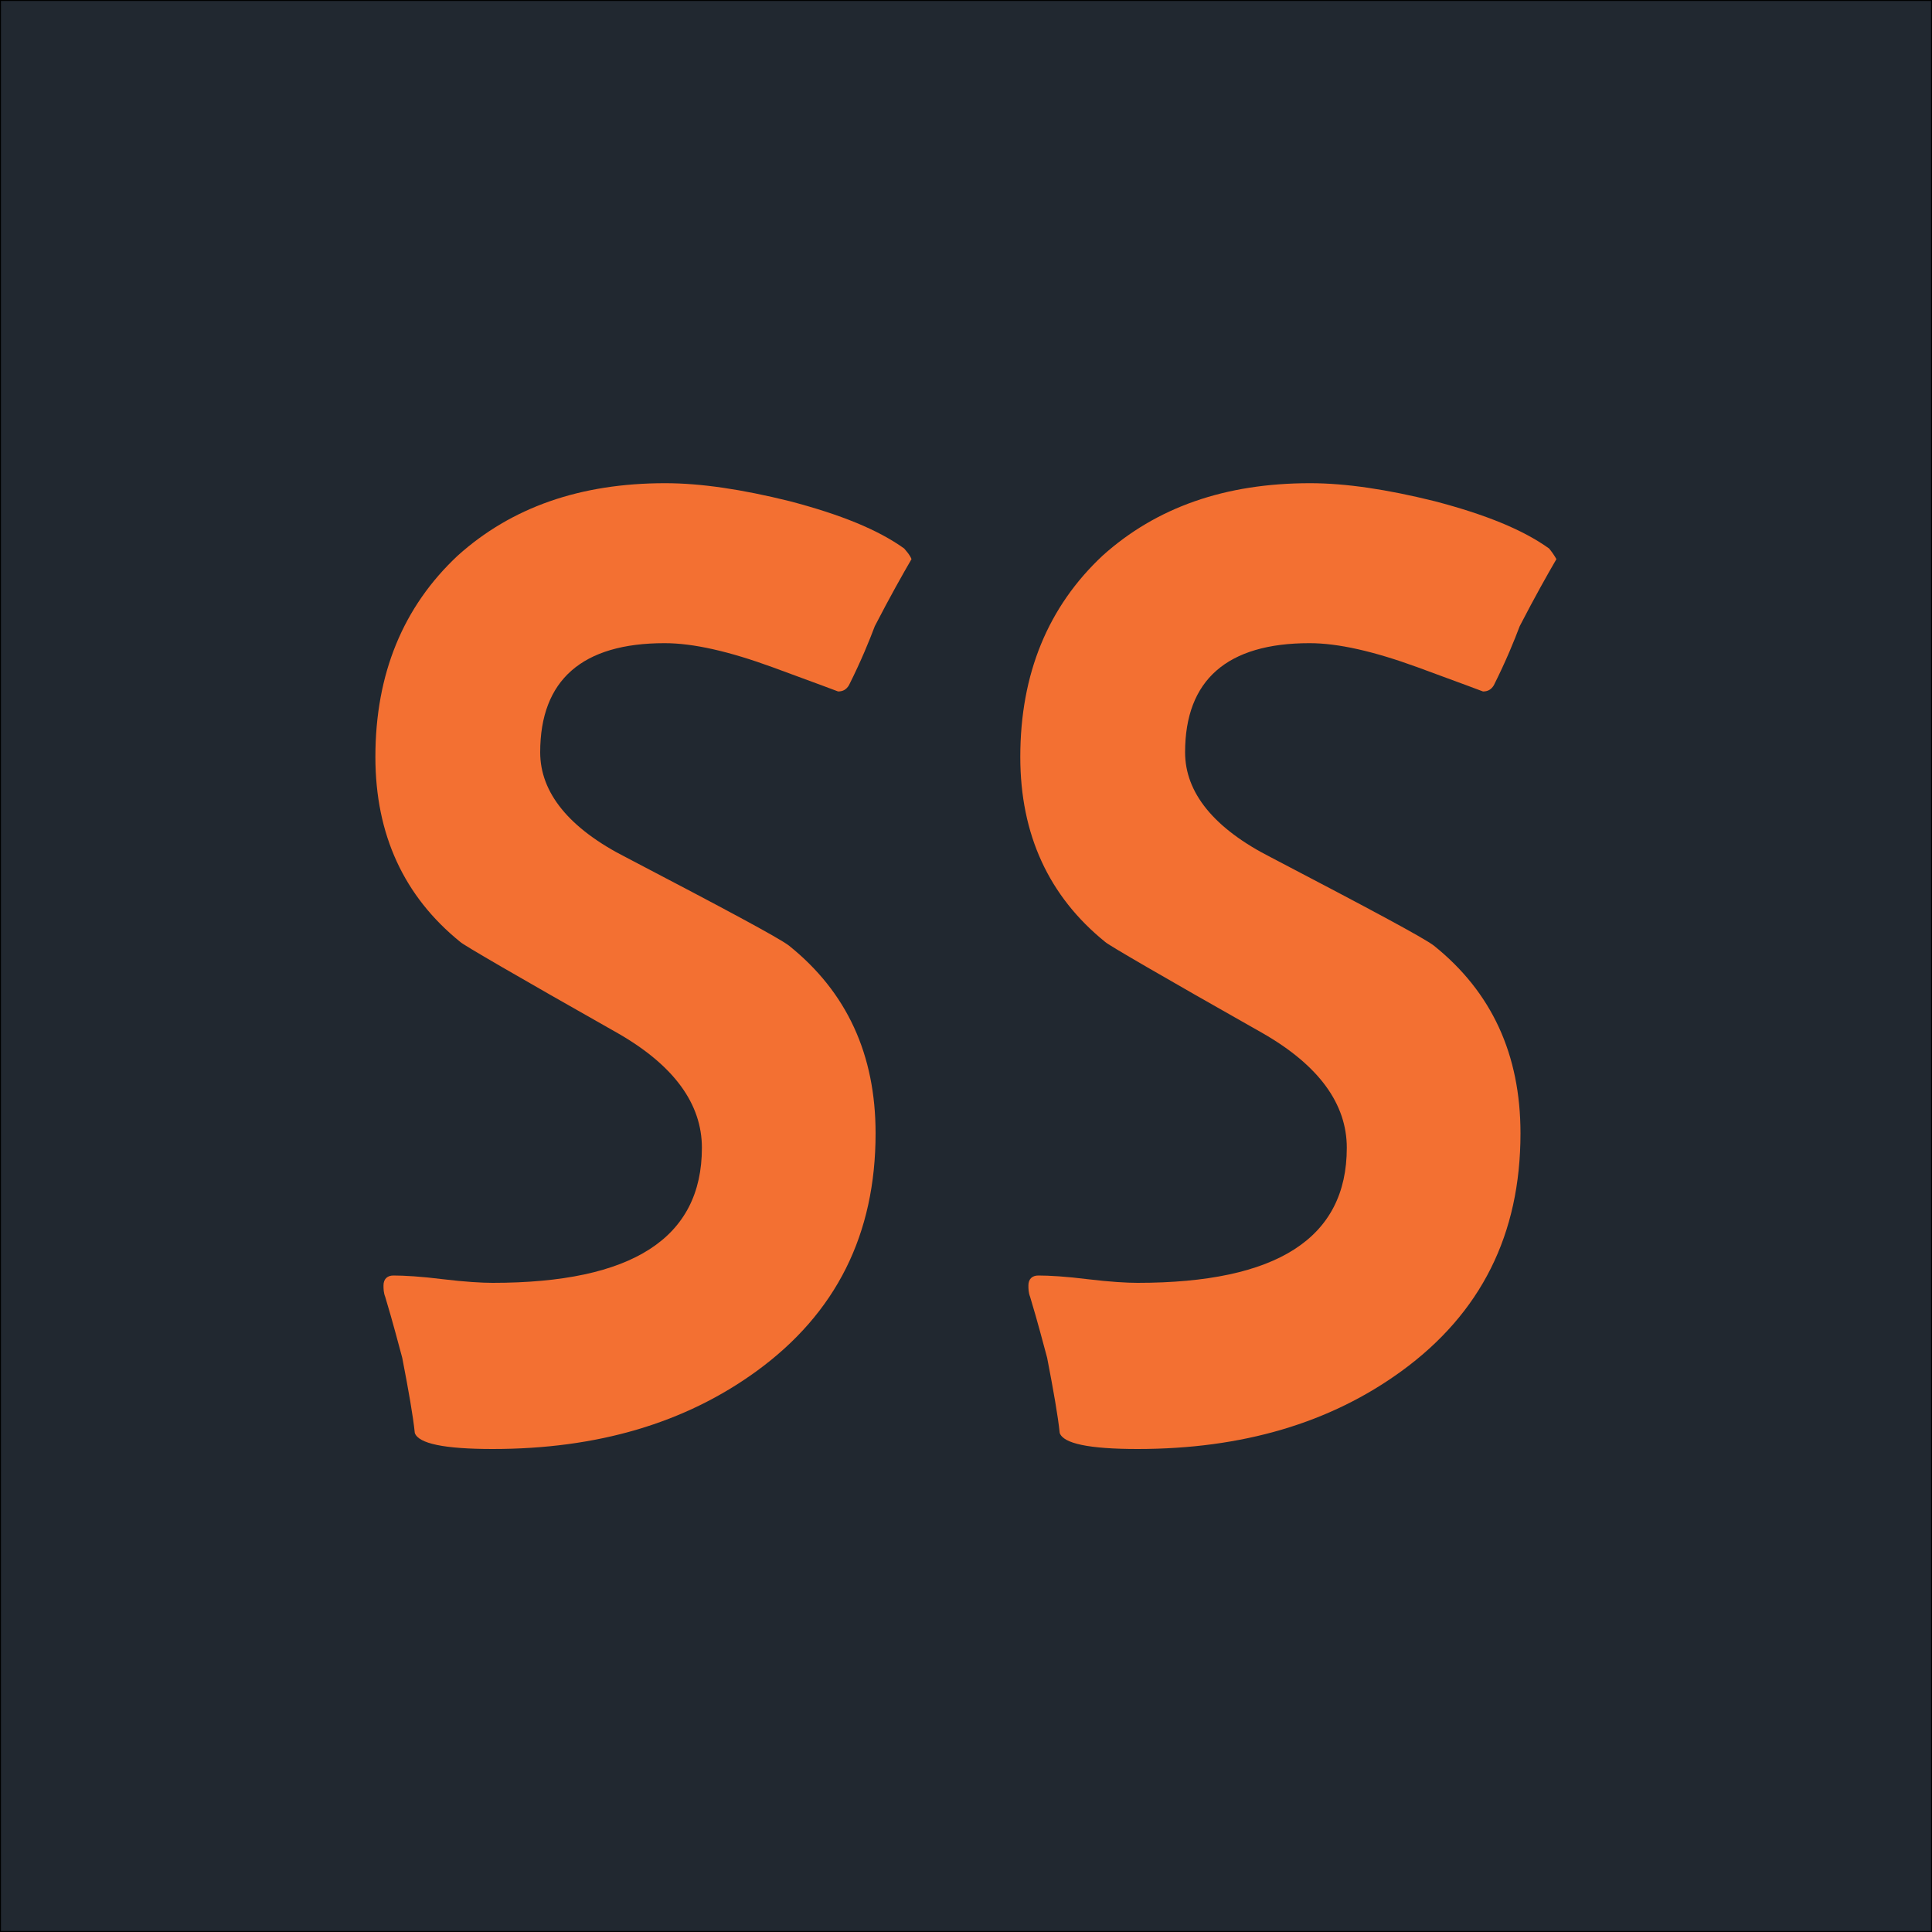
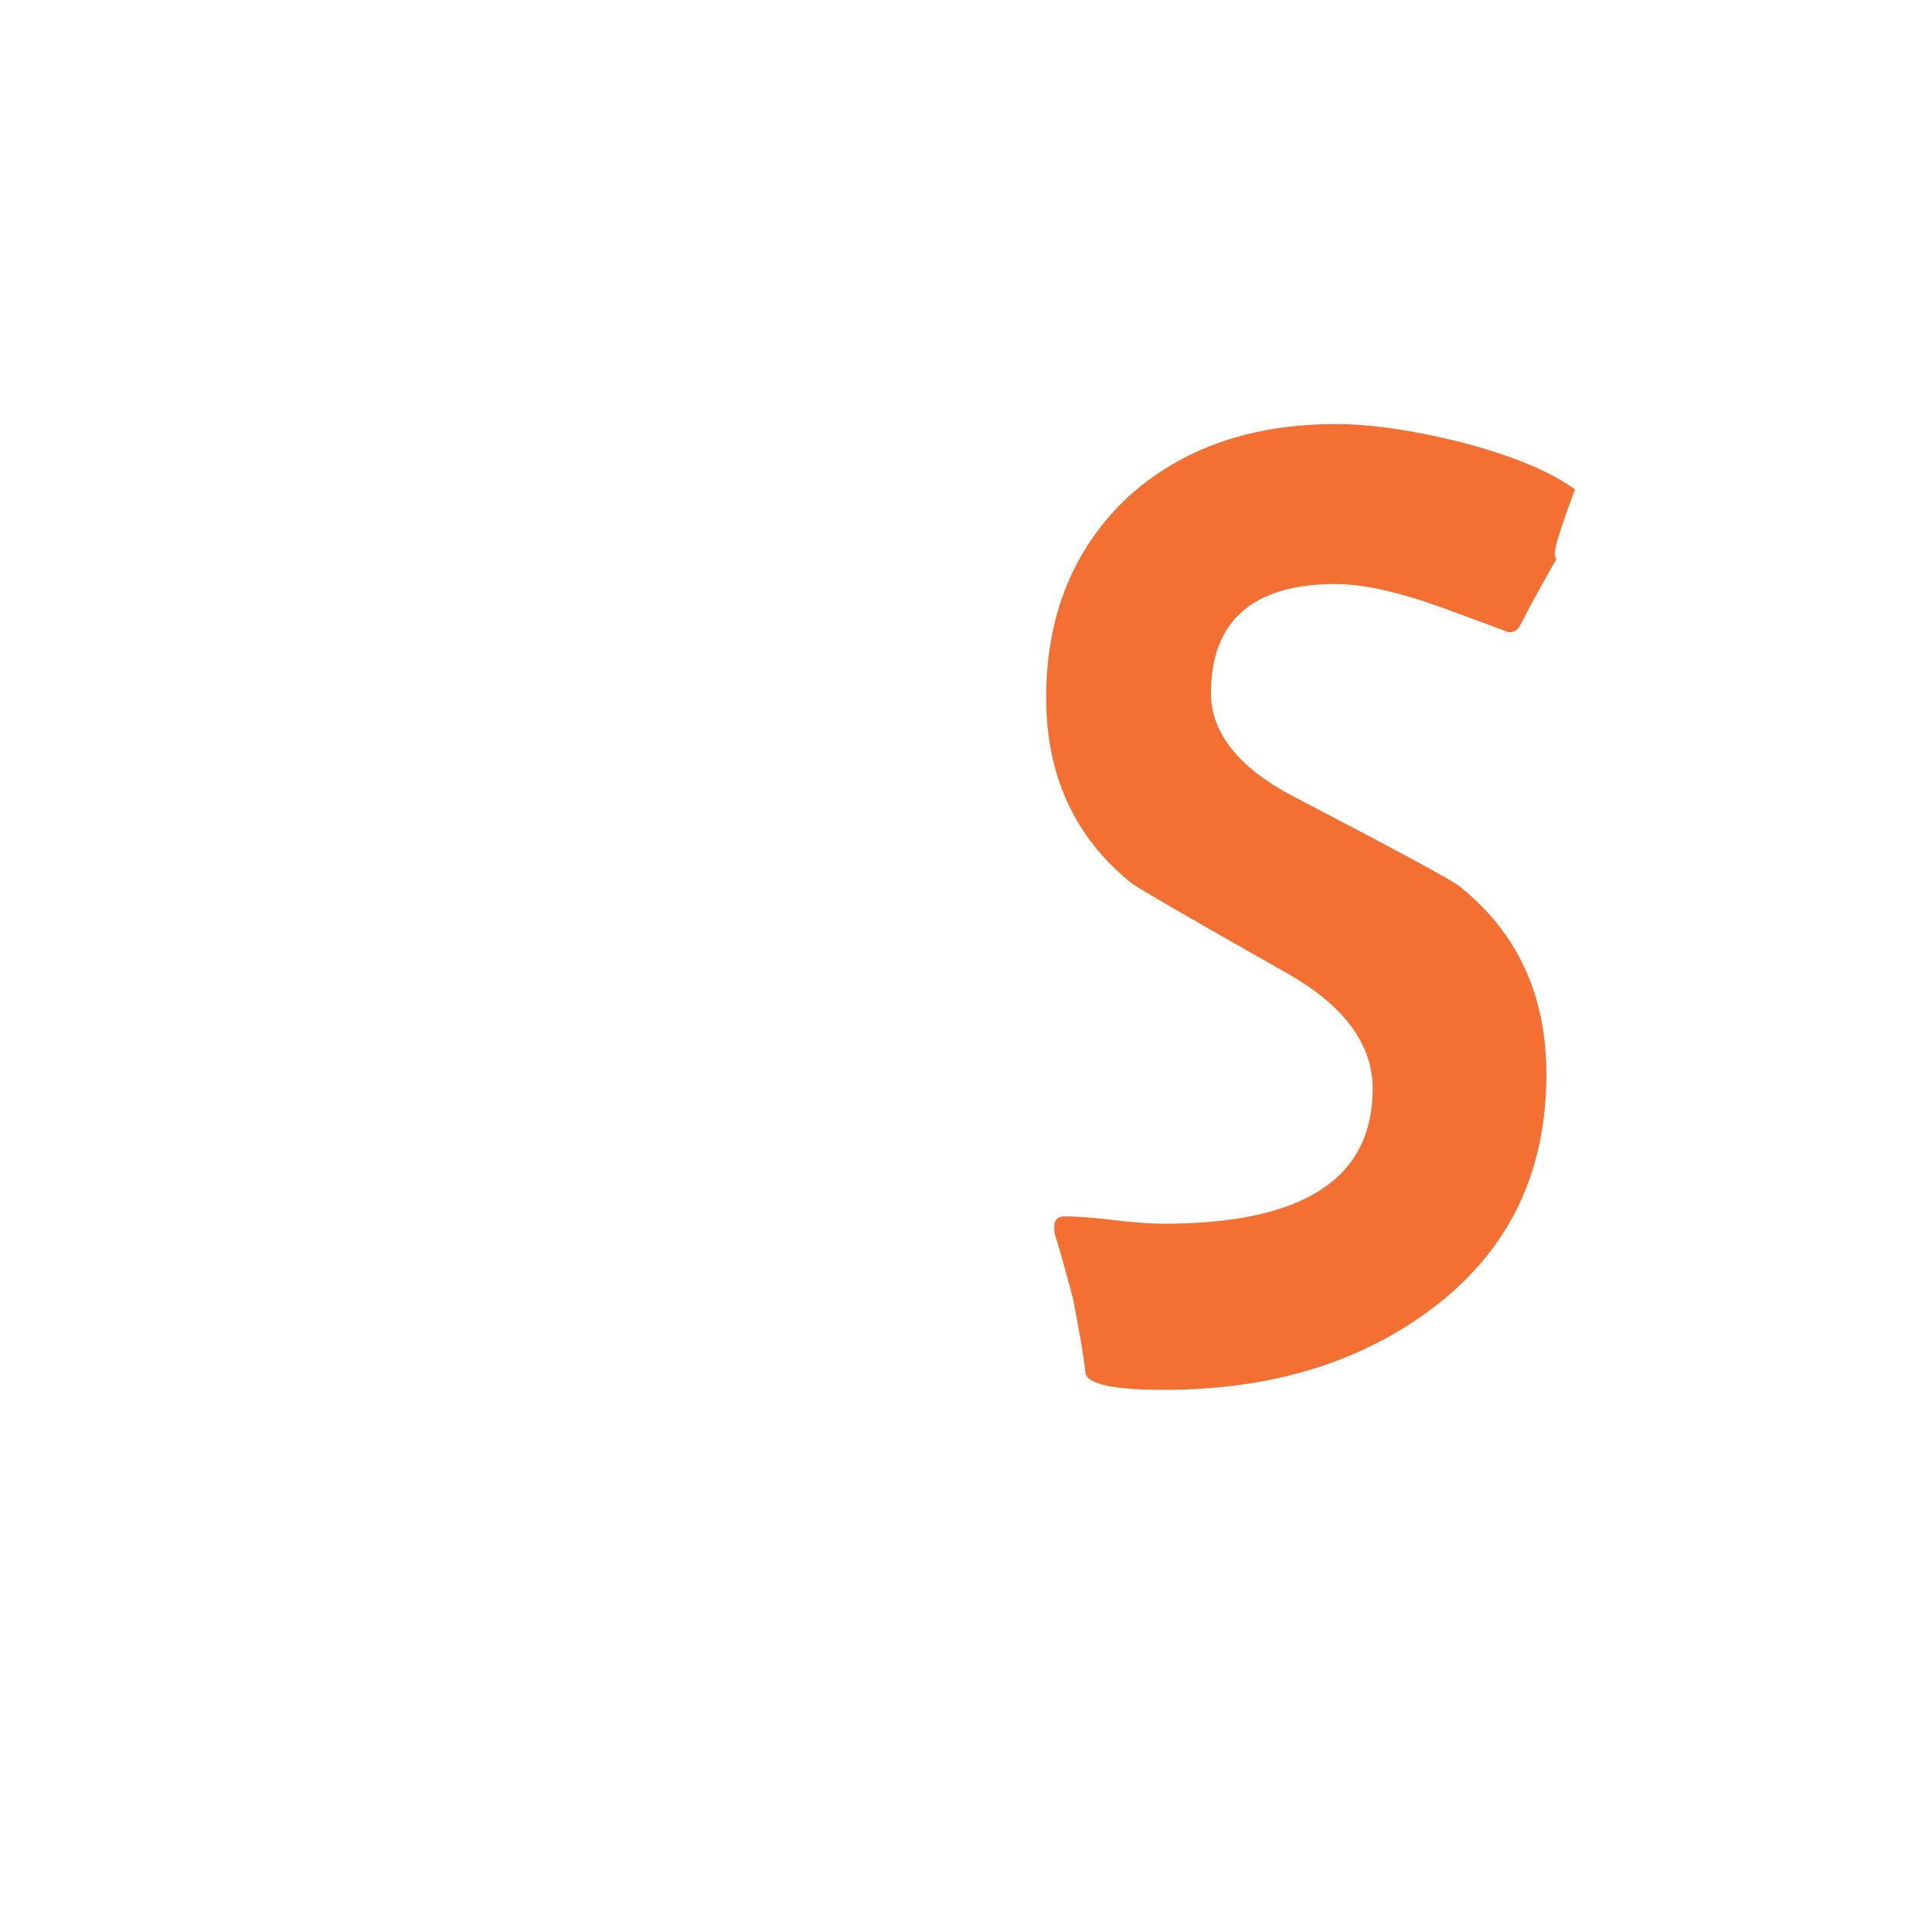
<svg xmlns="http://www.w3.org/2000/svg" version="1.1" id="Layer_1" x="0px" y="0px" viewBox="0 0 1000 1000" style="enable-background:new 0 0 1000 1000;" xml:space="preserve">
  <style type="text/css">
	.st0{fill:#212830;stroke:#000000;stroke-miterlimit:10;}
	.st1{fill:#F37032;}
</style>
-   <rect class="st0" width="1000" height="1000" />
-   <path class="st1" d="M471.8,289.4c-4.6,7.9-11.1,19.4-19,34.7c-2.8,7.4-6.9,17.6-13.4,30.6c-1.4,2.3-3.2,3.2-5.6,3.2  c0,0-11.1-4.2-33.8-12.5c-22.7-8.3-41.2-12.5-56-12.5c-42.6,0-64.4,19-64.4,56.5c0,20.8,14.8,39.4,44.9,54.6  c50.5,26.4,78.2,41.2,83.8,45.4c30.1,24.1,44.9,56.5,44.9,97.2c0,52.3-20.4,93.1-61.6,123.1c-37,26.9-82.4,40.3-136.6,40.3  c-25,0-38.4-2.8-40.3-8.3c-0.9-8.8-3.2-21.8-6.5-38.9c-1.9-6.9-4.6-17.6-8.8-31.5c-0.9-2.3-0.9-4.2-0.9-6c0-3.2,1.9-5.1,5.1-5.1  c5.6,0,14.4,0.5,25.5,1.9c11.6,1.4,20.4,1.9,25.9,1.9c72.2,0,108.3-23.1,108.3-69.9c0-22.7-14.4-42.6-43.5-59.3  c-53.2-30.1-80.1-45.8-81.5-47.2c-29.2-23.6-44-55.6-44-95.8c0-43.1,14.4-77.8,42.6-104.2c27.8-25,63.4-37.5,107.4-37.5  c18.5,0,39.8,3.2,64.4,9.3c26.4,6.9,45.8,14.8,59.3,24.5C469.4,285.6,470.8,287,471.8,289.4z" />
-   <path class="st1" d="M805.6,289.4c-4.6,7.9-11.1,19.4-19,34.7c-2.8,7.4-6.9,17.6-13.4,30.6c-1.4,2.3-3.2,3.2-5.6,3.2  c0,0-11.1-4.2-33.8-12.5c-22.7-8.3-41.2-12.5-56-12.5c-42.6,0-64.4,19-64.4,56.5c0,20.8,14.8,39.4,44.9,54.6  c50.5,26.4,78.2,41.2,83.8,45.4c30.1,24.1,44.9,56.5,44.9,97.2c0,52.3-20.4,93.1-61.6,123.1c-37,26.9-82.4,40.3-136.6,40.3  c-25,0-38.4-2.8-40.3-8.3c-0.9-8.8-3.2-21.8-6.5-38.9c-1.9-6.9-4.6-17.6-8.8-31.5c-0.9-2.3-0.9-4.2-0.9-6c0-3.2,1.9-5.1,5.1-5.1  c5.6,0,14.4,0.5,25.5,1.9c11.6,1.4,20.4,1.9,25.9,1.9c72.2,0,108.3-23.1,108.3-69.9c0-22.7-14.4-42.6-43.5-59.3  c-53.2-30.1-80.1-45.8-81.5-47.2c-29.2-23.6-44-55.6-44-95.8c0-43.1,14.4-77.8,42.6-104.2c27.8-25,63.4-37.5,107.4-37.5  c18.5,0,39.8,3.2,64.4,9.3c26.4,6.9,45.8,14.8,59.3,24.5C803.2,285.6,804.2,287,805.6,289.4z" />
+   <path class="st1" d="M805.6,289.4c-4.6,7.9-11.1,19.4-19,34.7c-1.4,2.3-3.2,3.2-5.6,3.2  c0,0-11.1-4.2-33.8-12.5c-22.7-8.3-41.2-12.5-56-12.5c-42.6,0-64.4,19-64.4,56.5c0,20.8,14.8,39.4,44.9,54.6  c50.5,26.4,78.2,41.2,83.8,45.4c30.1,24.1,44.9,56.5,44.9,97.2c0,52.3-20.4,93.1-61.6,123.1c-37,26.9-82.4,40.3-136.6,40.3  c-25,0-38.4-2.8-40.3-8.3c-0.9-8.8-3.2-21.8-6.5-38.9c-1.9-6.9-4.6-17.6-8.8-31.5c-0.9-2.3-0.9-4.2-0.9-6c0-3.2,1.9-5.1,5.1-5.1  c5.6,0,14.4,0.5,25.5,1.9c11.6,1.4,20.4,1.9,25.9,1.9c72.2,0,108.3-23.1,108.3-69.9c0-22.7-14.4-42.6-43.5-59.3  c-53.2-30.1-80.1-45.8-81.5-47.2c-29.2-23.6-44-55.6-44-95.8c0-43.1,14.4-77.8,42.6-104.2c27.8-25,63.4-37.5,107.4-37.5  c18.5,0,39.8,3.2,64.4,9.3c26.4,6.9,45.8,14.8,59.3,24.5C803.2,285.6,804.2,287,805.6,289.4z" />
</svg>